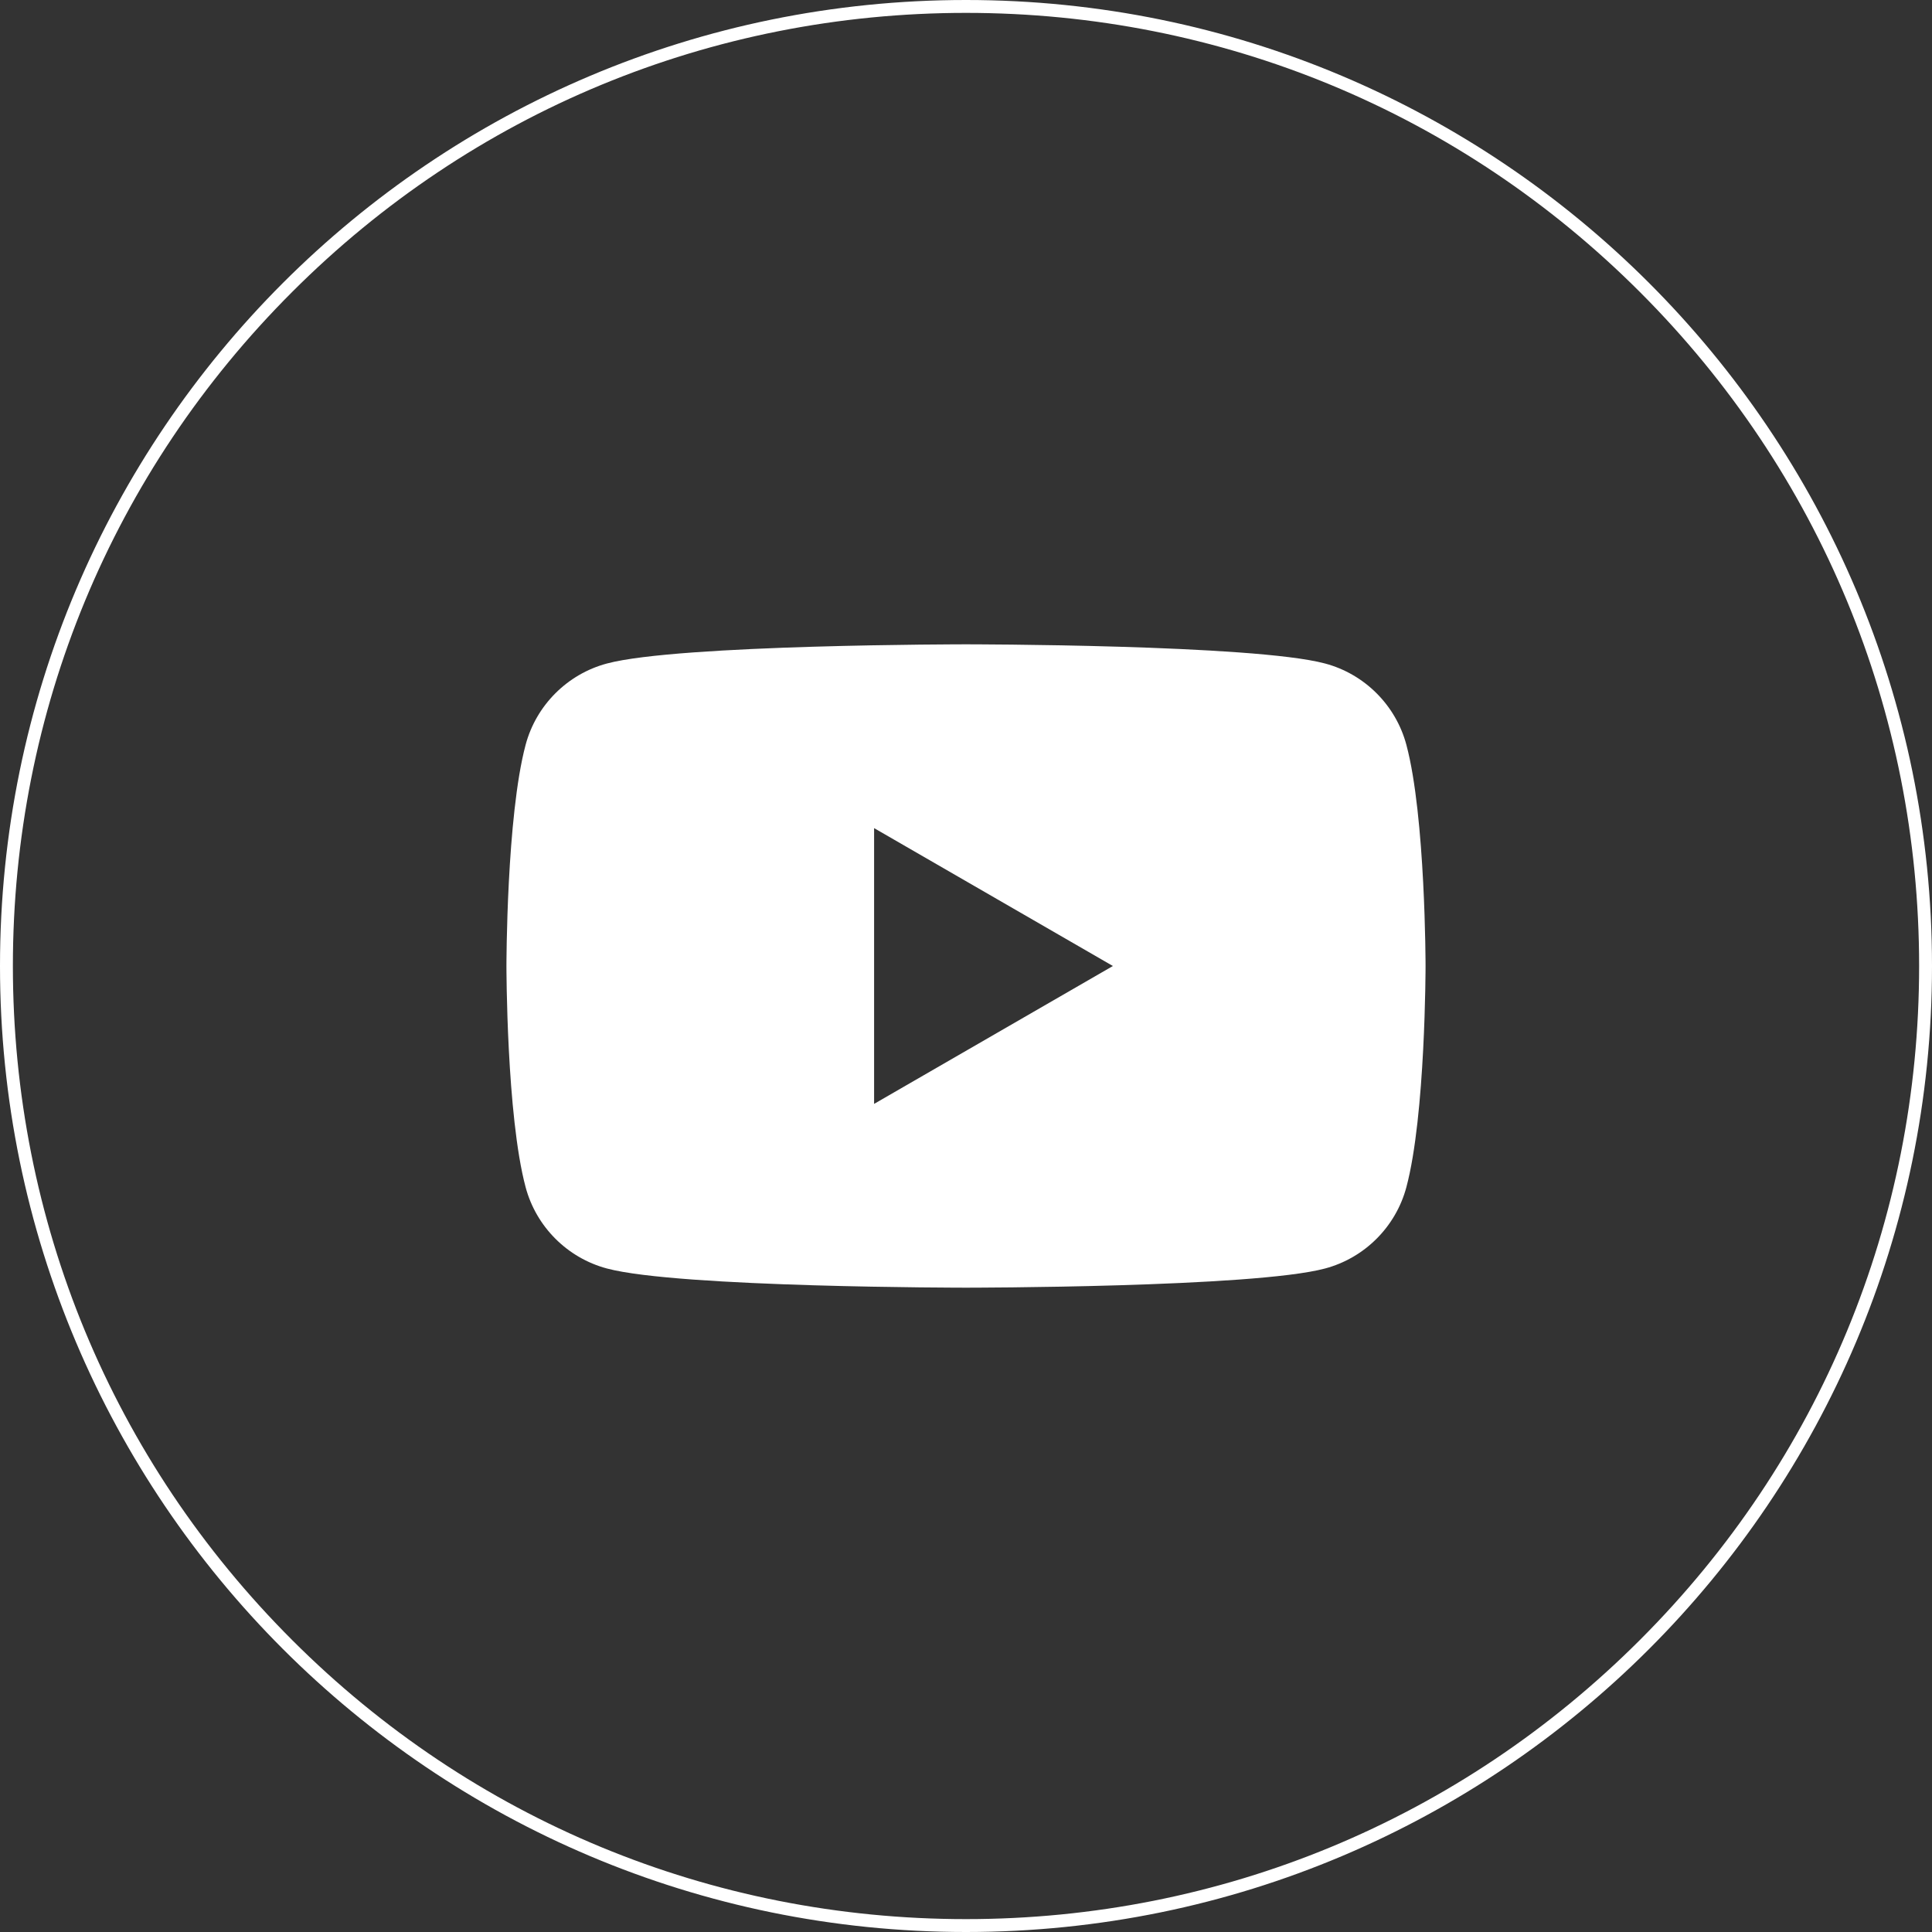
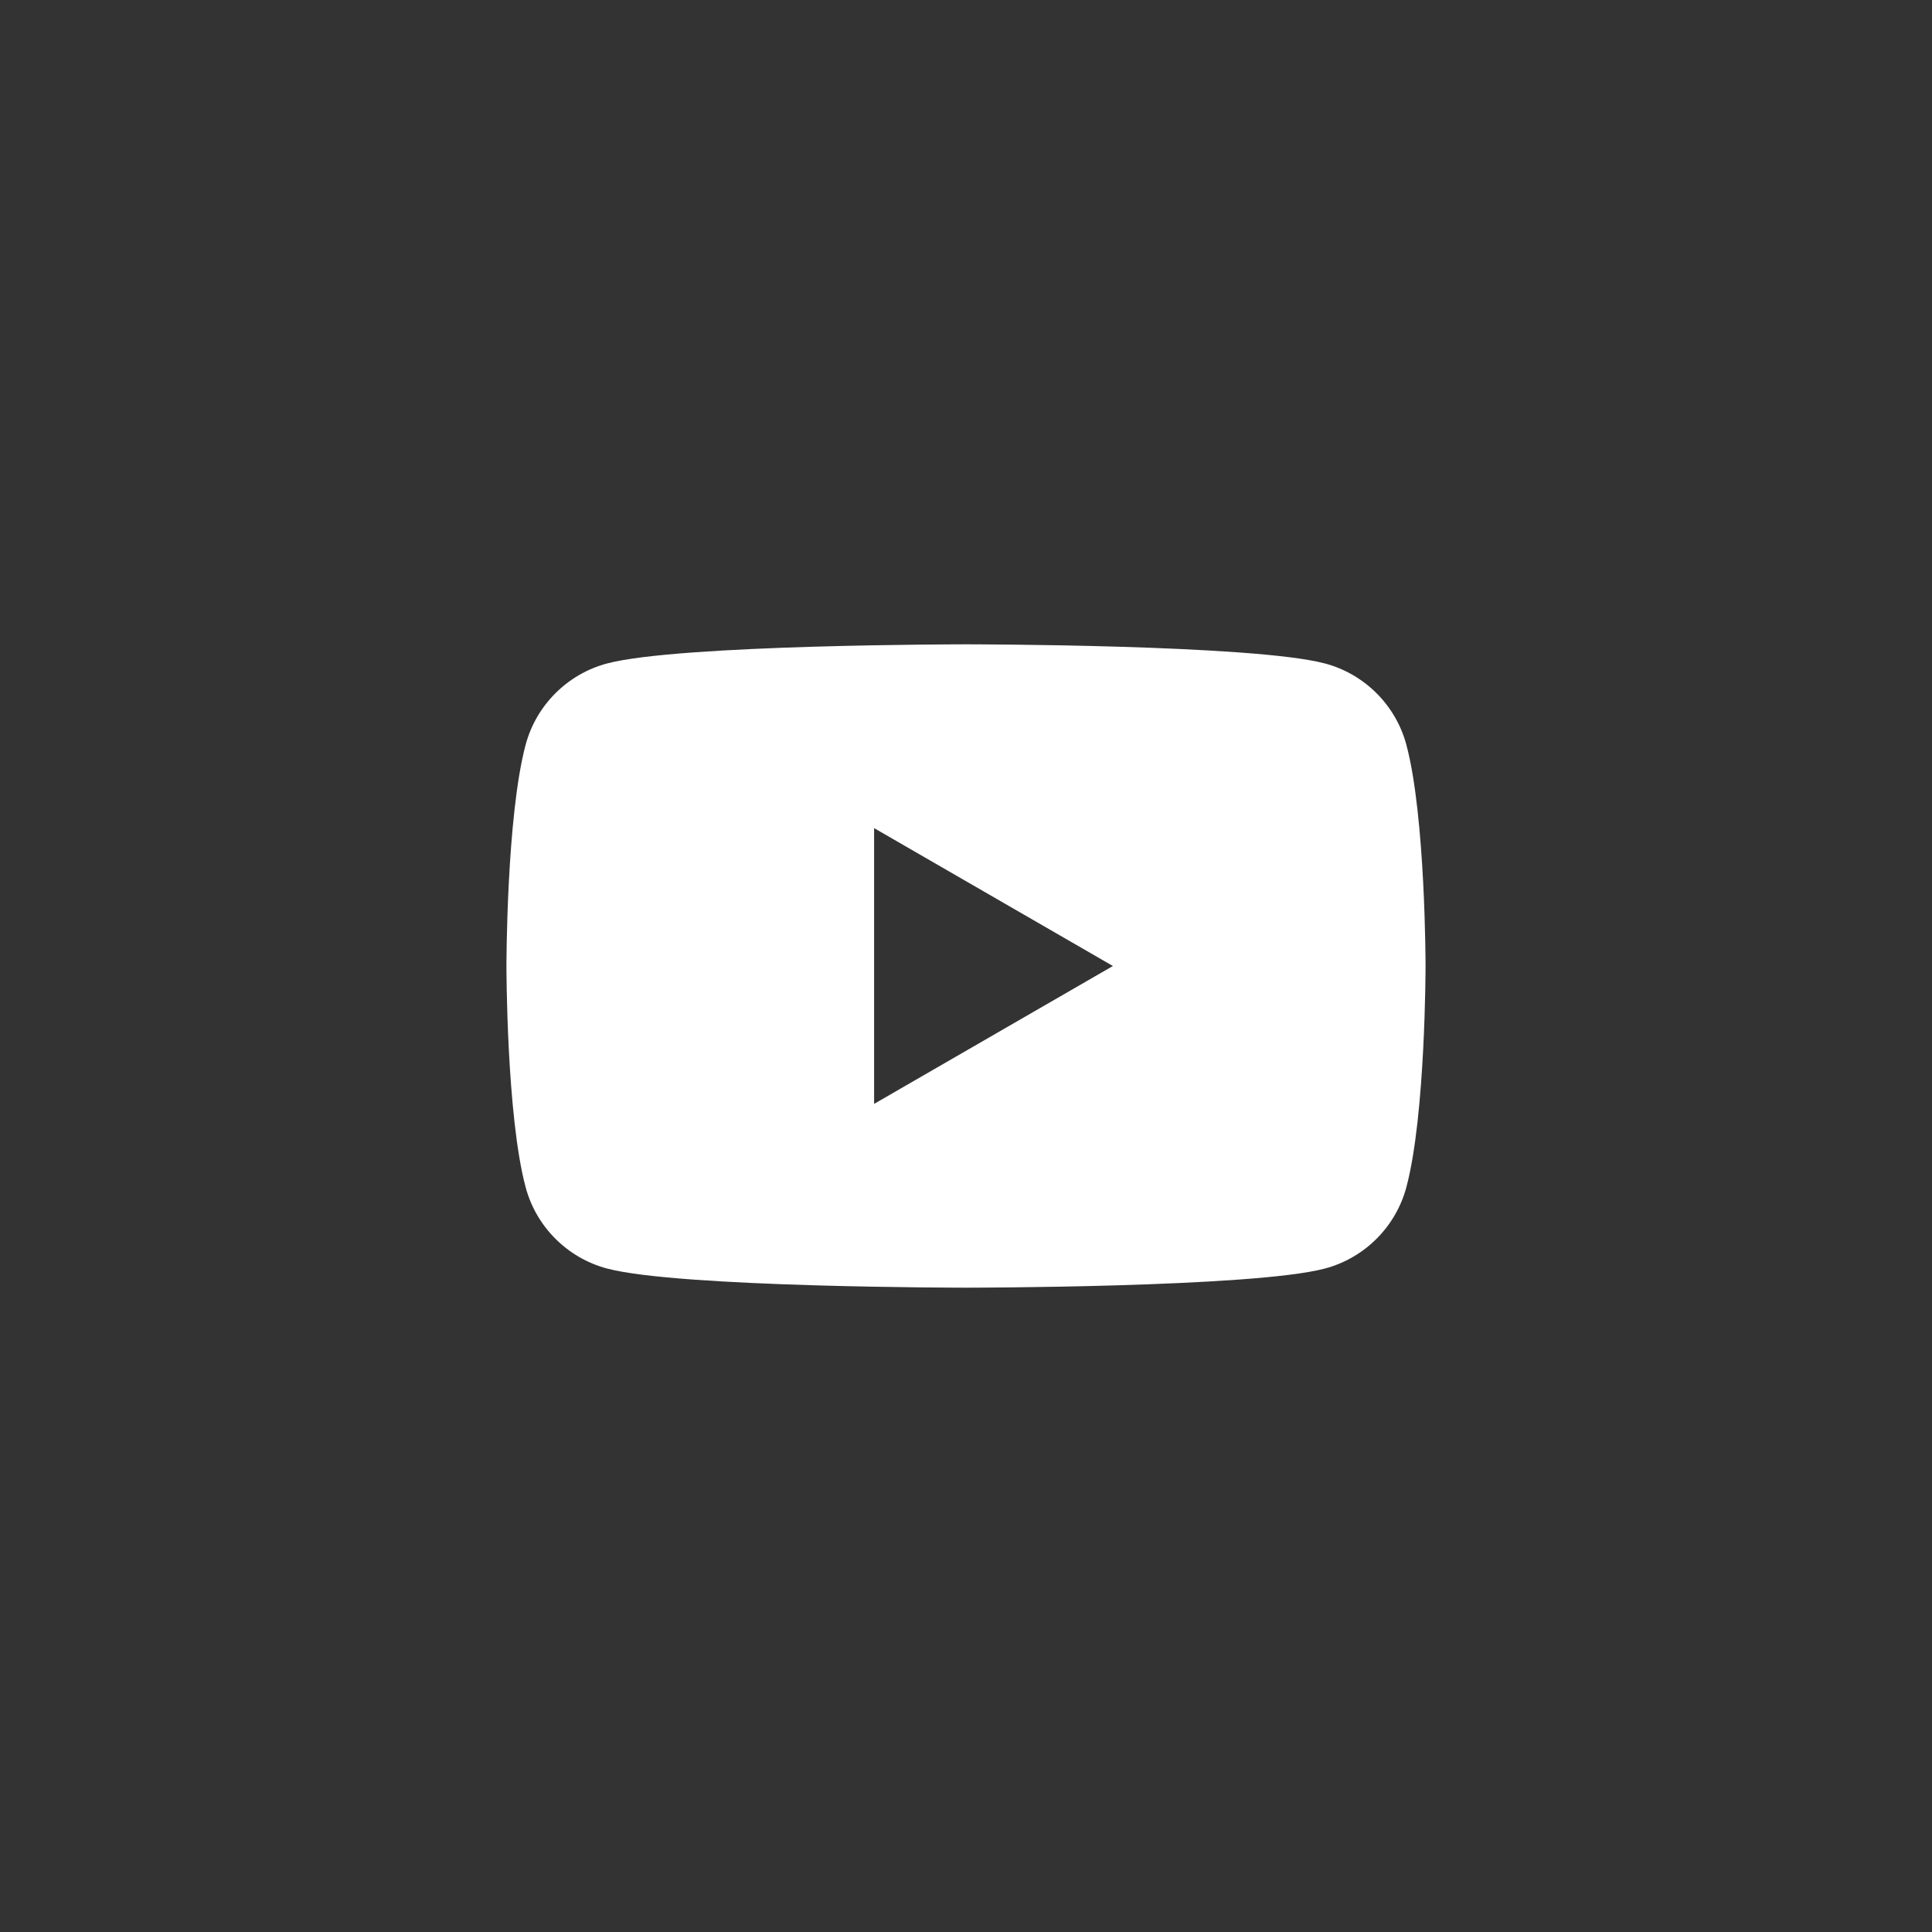
<svg xmlns="http://www.w3.org/2000/svg" id="Layer_1" data-name="Layer 1" viewBox="0 0 300 300">
  <rect x="0" y="0" width="300" height="300" fill="#333333" stroke="none" />
  <defs>
    <style>
      .cls-1 {
        fill: #fff;
      }
    </style>
  </defs>
-   <path class="cls-1" d="M150,2c39.53,0,76.7,15.39,104.65,43.35,27.95,27.95,43.35,65.12,43.35,104.65s-15.39,76.7-43.35,104.65c-27.95,27.95-65.12,43.35-104.65,43.35s-76.7-15.39-104.65-43.35C17.39,226.7,2,189.53,2,150s15.39-76.7,43.35-104.65C73.3,17.39,110.47,2,150,2M150,0h0C67.16,0,0,67.16,0,150H0C0,232.84,67.16,300,150,300h0c82.84,0,150-67.16,150-150h0C300,67.16,232.84,0,150,0h0Z" />
  <path class="cls-1" d="M218.38,115.65c-1.64-6.14-6.48-10.98-12.62-12.62-11.13-2.98-55.76-2.98-55.76-2.98,0,0-44.63,0-55.76,2.98-6.14,1.64-10.98,6.48-12.62,12.62-2.98,11.13-2.98,34.35-2.98,34.35,0,0,0,23.22,2.98,34.35,1.64,6.14,6.48,10.98,12.62,12.62,11.13,2.98,55.76,2.98,55.76,2.98,0,0,44.63,0,55.76-2.98,6.14-1.64,10.98-6.48,12.62-12.62,2.98-11.13,2.98-34.35,2.98-34.35,0,0,0-23.22-2.98-34.35ZM135.73,171.41v-42.82l37.08,21.41-37.08,21.41Z" />
</svg>